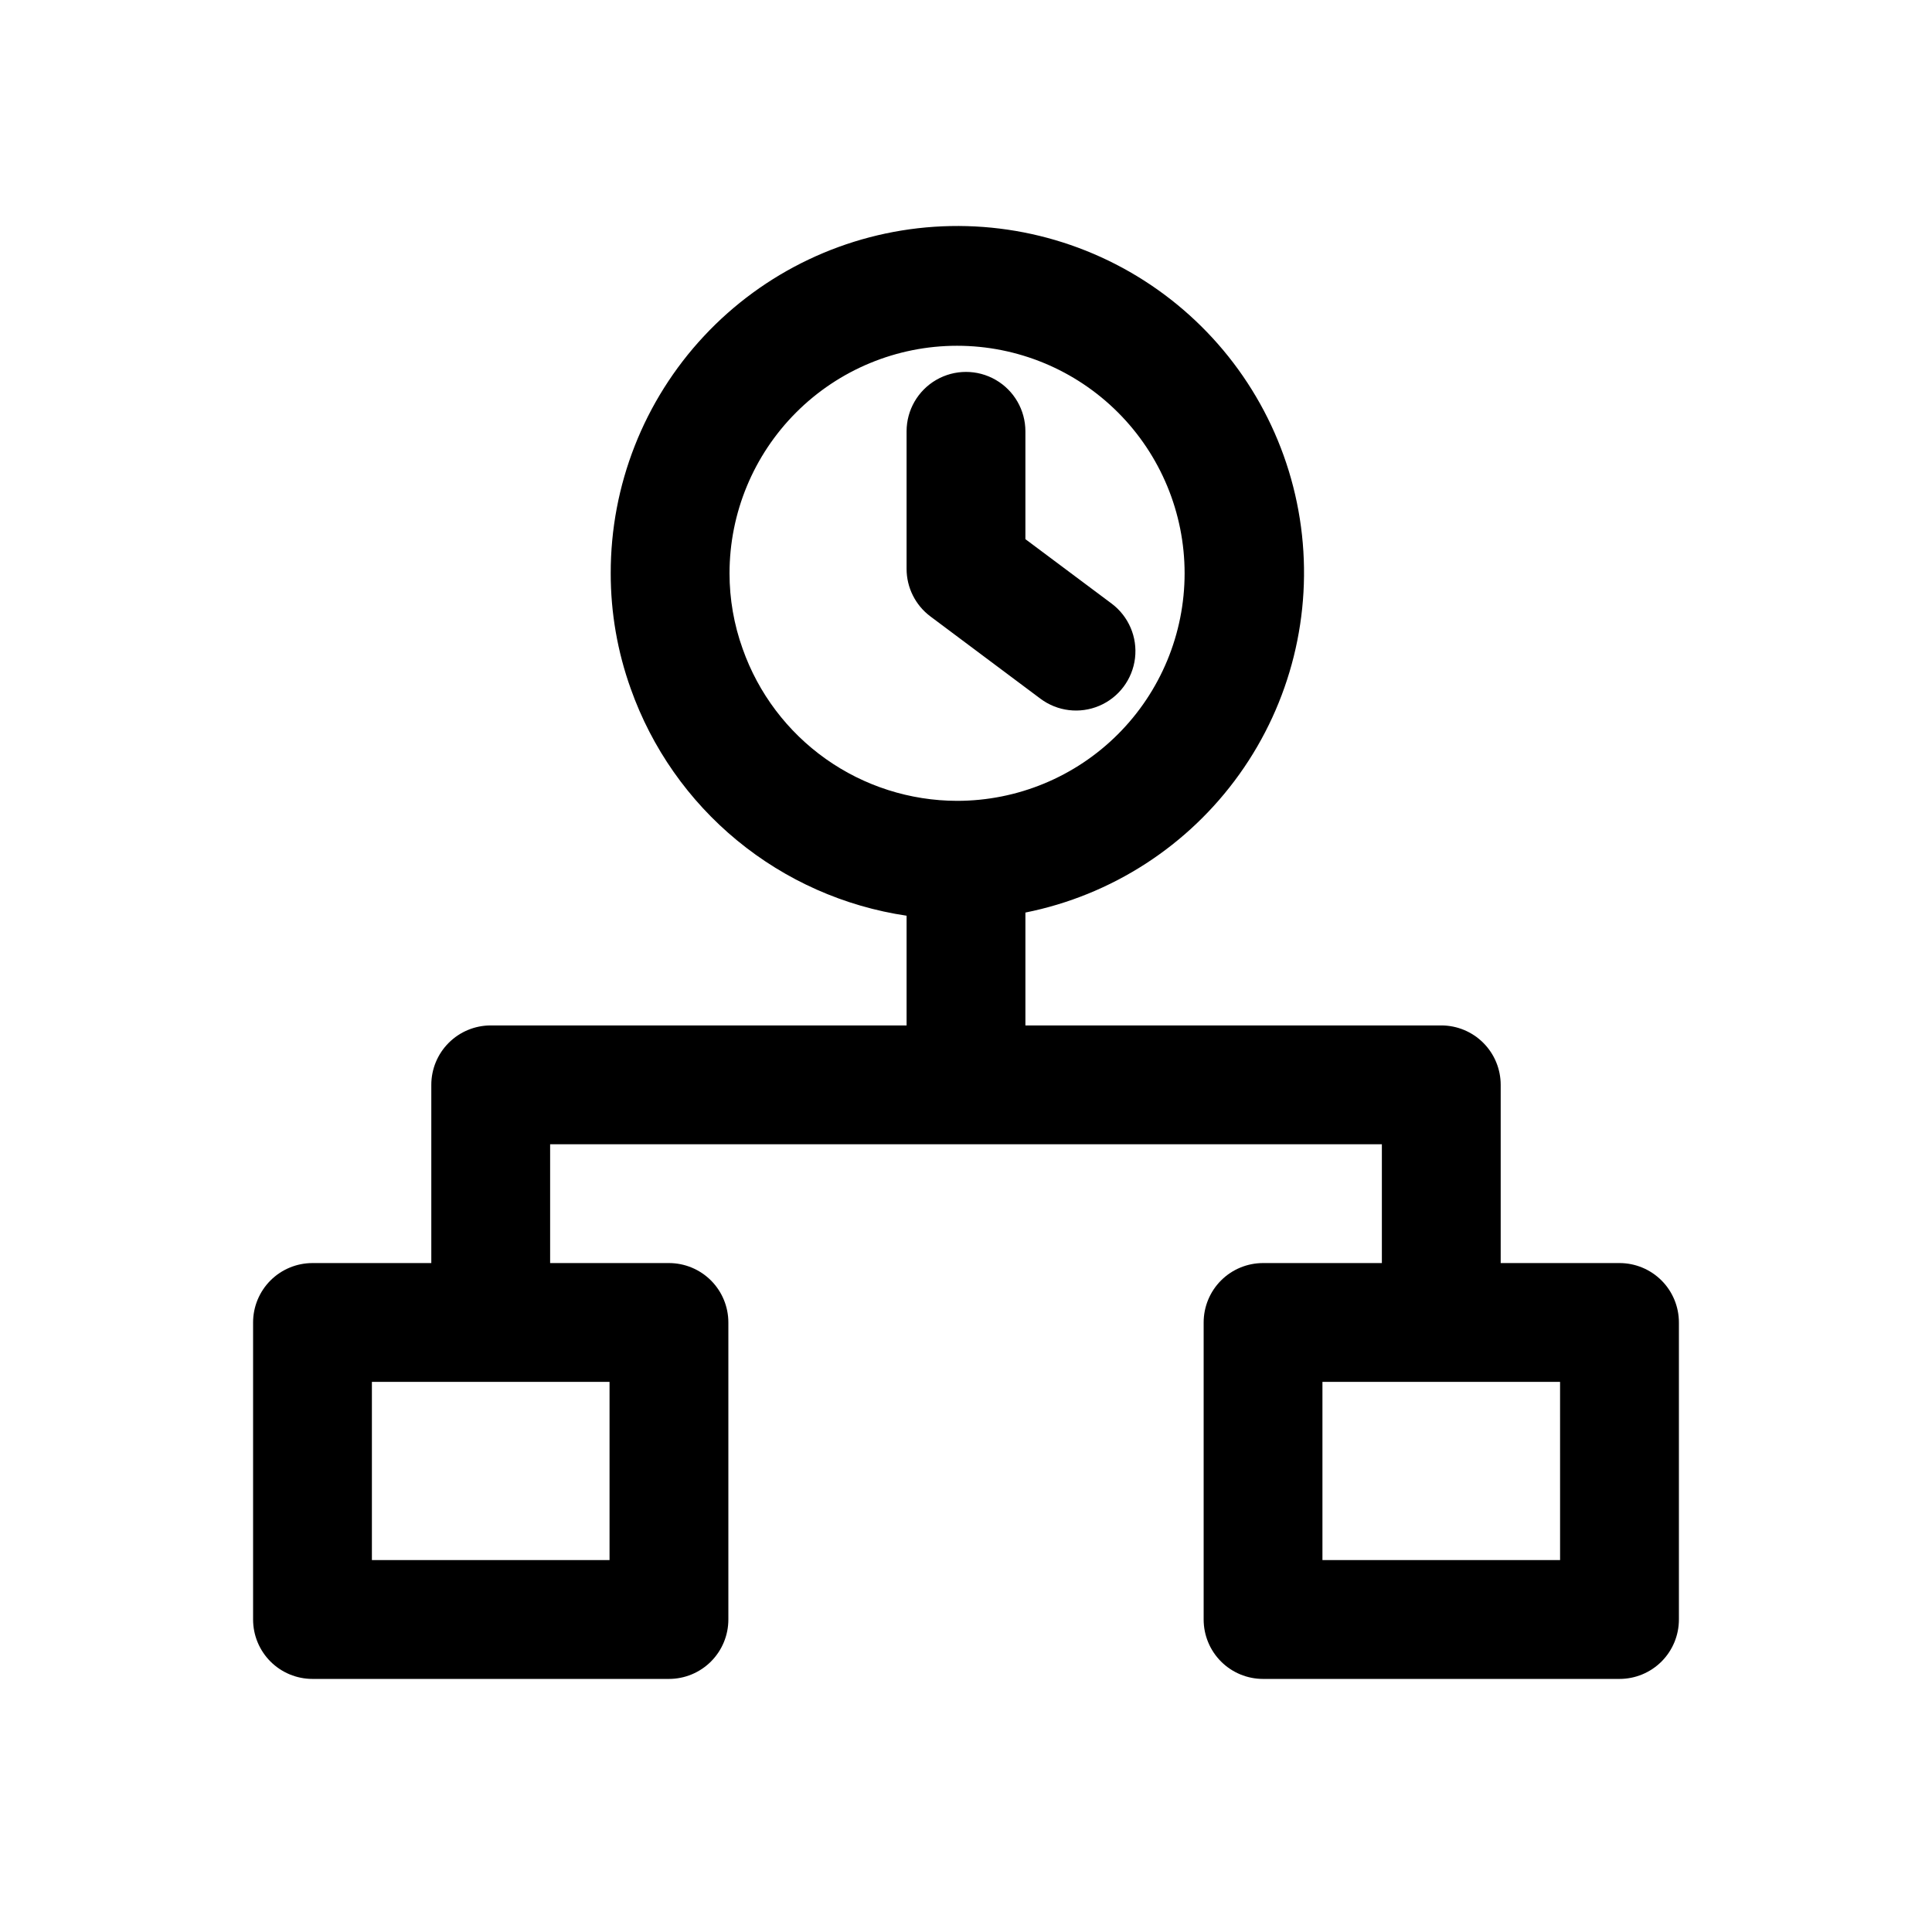
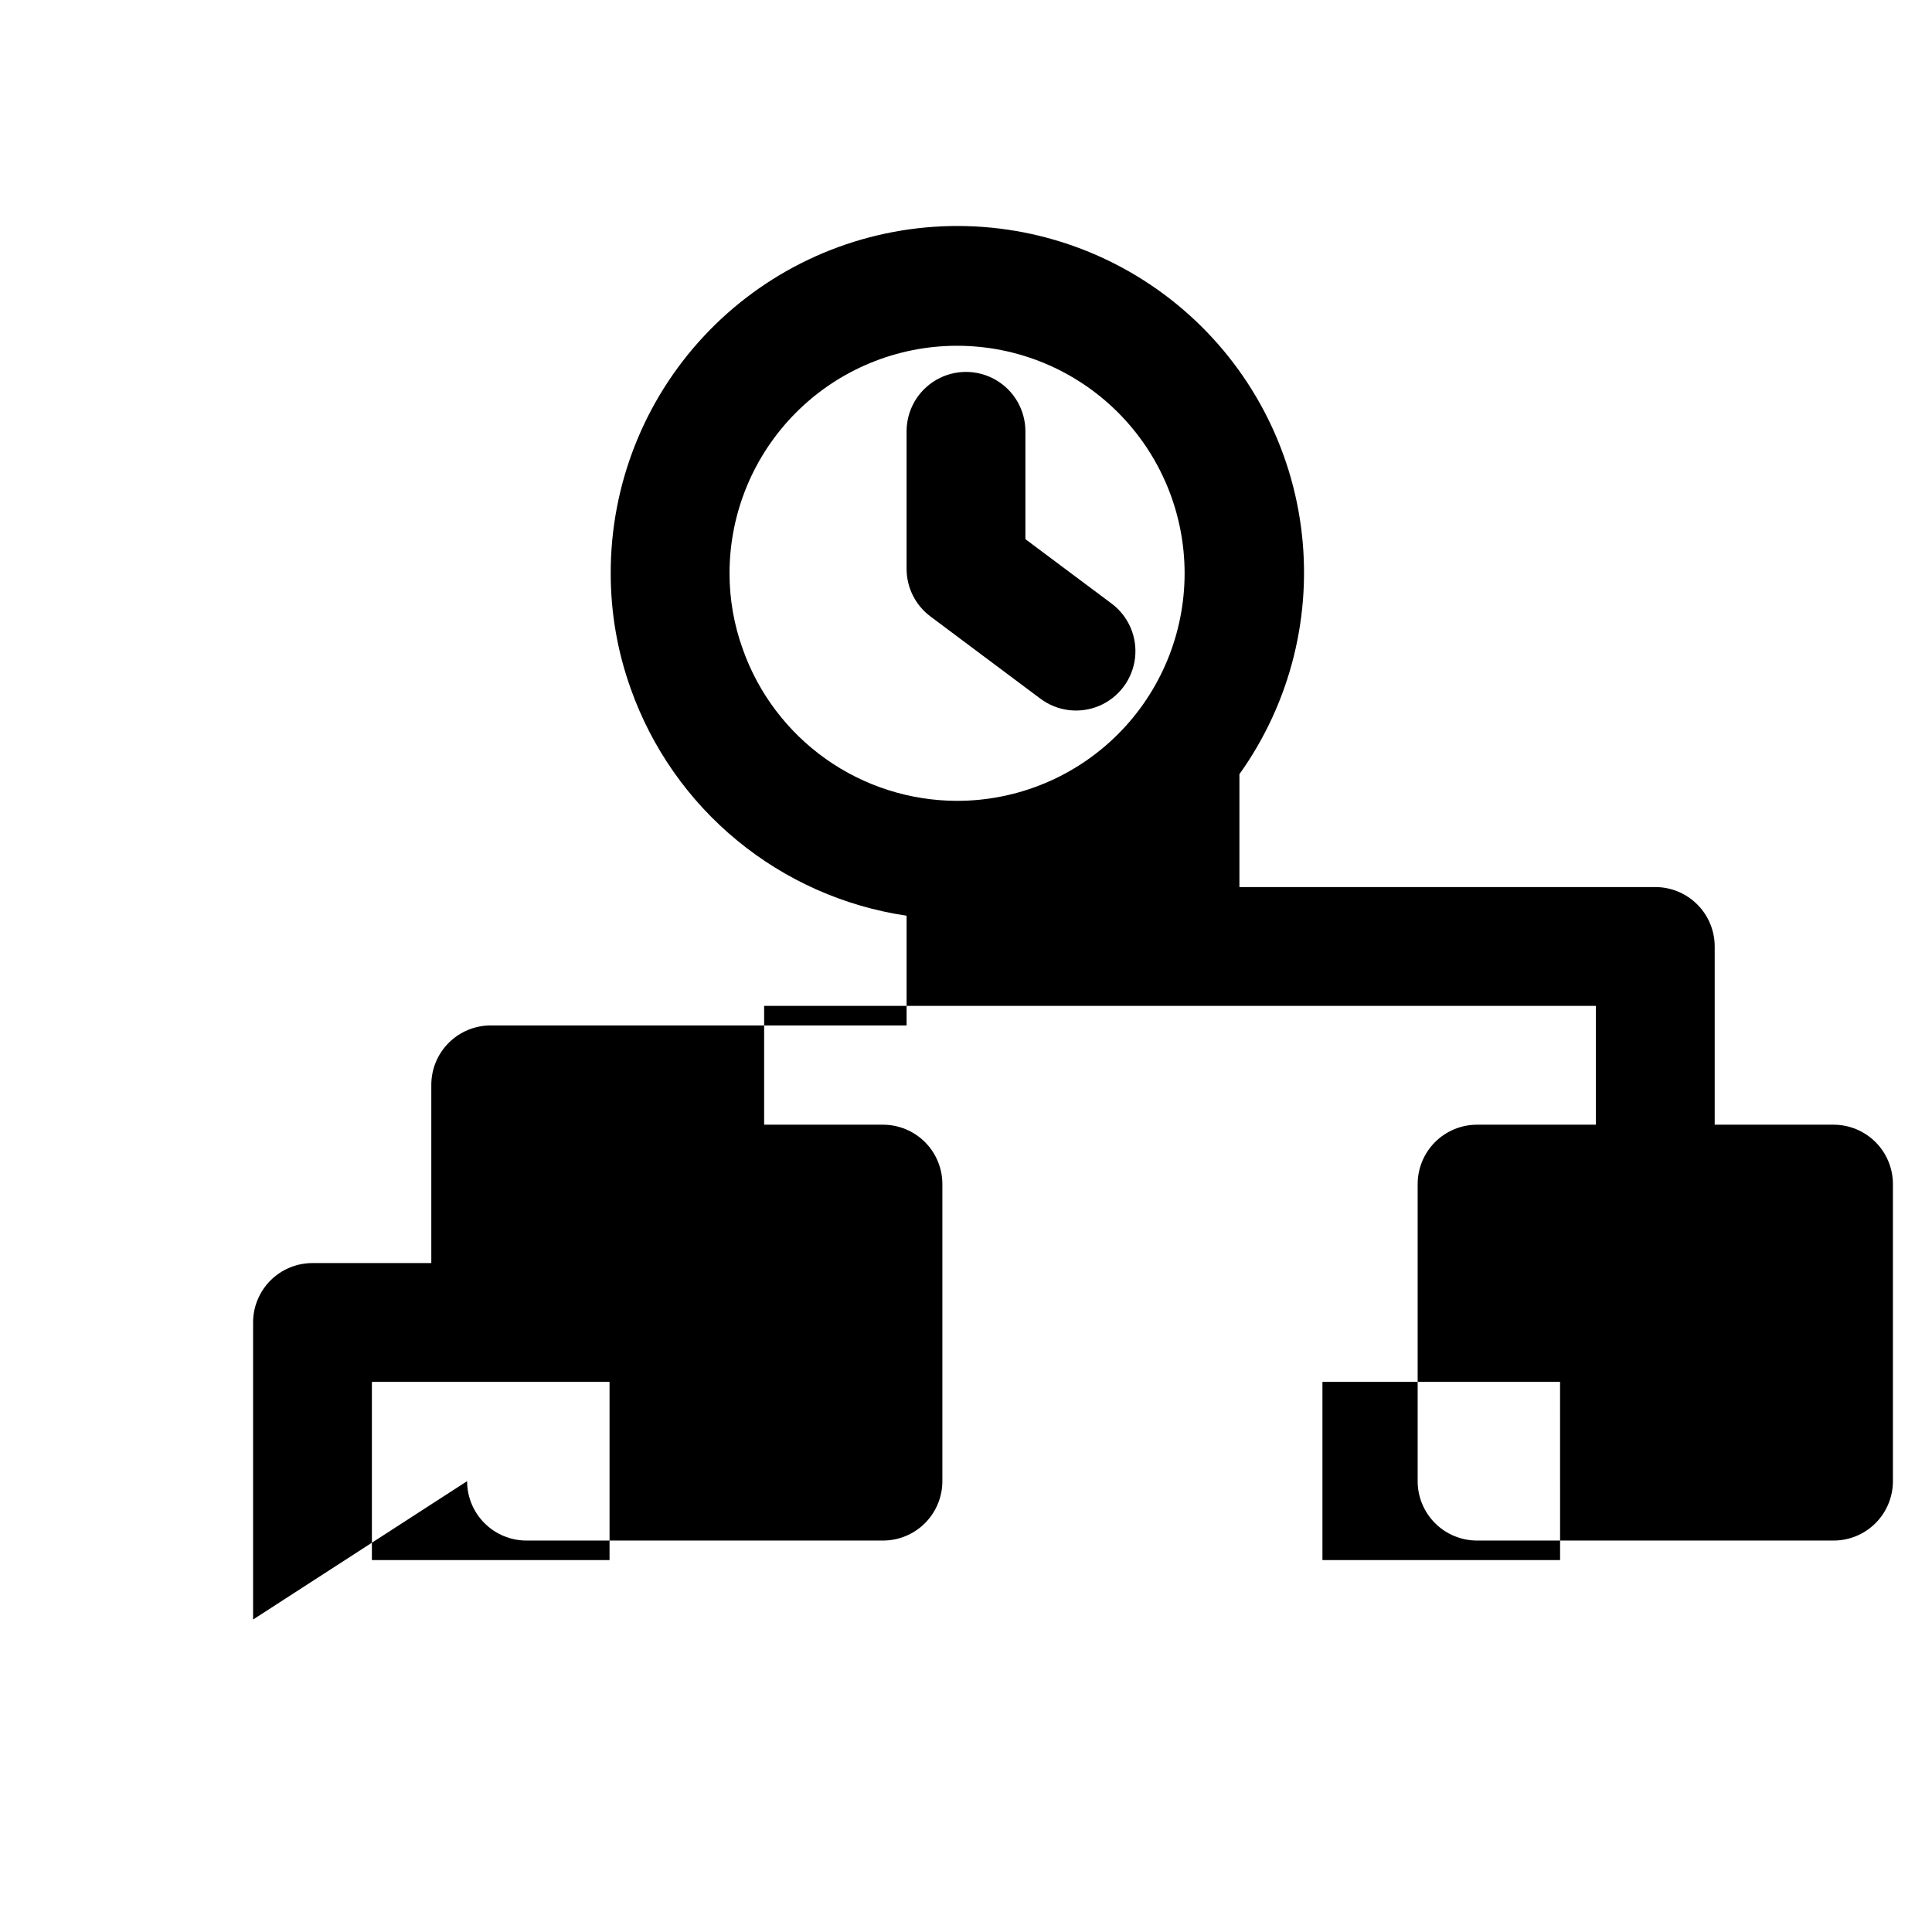
<svg xmlns="http://www.w3.org/2000/svg" fill="#000000" width="800px" height="800px" version="1.1" viewBox="144 144 512 512">
-   <path d="m419.71 329.15-29.16-21.805c-3.965-2.973-6.297-7.637-6.297-12.594v-36.449c0-5.625 3-10.82 7.871-13.633s10.875-2.812 15.746 0 7.871 8.008 7.871 13.633v28.578l22.859 17.082c4.5 3.375 6.859 8.895 6.188 14.477-0.676 5.586-4.273 10.387-9.449 12.598-5.172 2.207-11.129 1.488-15.629-1.887zm-208.64 244.04v-78.723c0-4.172 1.66-8.18 4.609-11.133 2.953-2.949 6.957-4.609 11.133-4.609h31.488v-47.23c0-4.176 1.66-8.184 4.613-11.133 2.953-2.953 6.957-4.613 11.133-4.613h110.21v-29.078c-16.496-2.445-32.016-9.336-44.895-19.93s-22.629-24.496-28.203-40.215c-3.523-9.812-5.32-20.164-5.309-30.59-0.043-23.328 8.785-45.801 24.703-62.855 15.914-17.059 37.723-27.418 61-28.984 23.277-1.566 46.277 5.781 64.332 20.555 18.059 14.77 29.816 35.855 32.895 58.98s-2.754 46.555-16.32 65.535c-13.562 18.98-33.84 32.09-56.715 36.668v29.914h110.21c4.176 0 8.184 1.66 11.133 4.613 2.953 2.949 4.613 6.957 4.613 11.133v47.23h31.488c4.176 0 8.18 1.66 11.133 4.609 2.953 2.953 4.609 6.961 4.609 11.133v78.723c0 4.176-1.656 8.18-4.609 11.133s-6.957 4.609-11.133 4.609h-94.465c-4.176 0-8.18-1.656-11.133-4.609-2.953-2.953-4.609-6.957-4.609-11.133v-78.723c0-4.172 1.656-8.18 4.609-11.133 2.953-2.949 6.957-4.609 11.133-4.609h31.488v-31.488h-220.42v31.488h31.488c4.176 0 8.18 1.66 11.133 4.609 2.953 2.953 4.613 6.961 4.613 11.133v78.723c0 4.176-1.66 8.18-4.613 11.133s-6.957 4.609-11.133 4.609h-94.465c-4.176 0-8.18-1.656-11.133-4.609-2.949-2.953-4.609-6.957-4.609-11.133zm283.39-62.977v47.23h62.977l-0.004-47.23zm-96.824-153.98h-0.004c15.992 0 31.332-6.352 42.637-17.66 11.309-11.309 17.664-26.648 17.664-42.641 0-15.992-6.356-31.328-17.664-42.637-11.305-11.309-26.645-17.664-42.637-17.664-15.992 0-31.328 6.356-42.637 17.664-11.309 11.309-17.664 26.645-17.664 42.637-0.004 6.82 1.172 13.594 3.481 20.012 4.148 11.762 11.84 21.953 22.012 29.168 10.176 7.215 22.336 11.098 34.809 11.121zm-155.08 201.21h62.977v-47.23h-62.977z" />
+   <path d="m419.71 329.15-29.16-21.805c-3.965-2.973-6.297-7.637-6.297-12.594v-36.449c0-5.625 3-10.82 7.871-13.633s10.875-2.812 15.746 0 7.871 8.008 7.871 13.633v28.578l22.859 17.082c4.5 3.375 6.859 8.895 6.188 14.477-0.676 5.586-4.273 10.387-9.449 12.598-5.172 2.207-11.129 1.488-15.629-1.887zm-208.64 244.04v-78.723c0-4.172 1.66-8.18 4.609-11.133 2.953-2.949 6.957-4.609 11.133-4.609h31.488v-47.23c0-4.176 1.66-8.184 4.613-11.133 2.953-2.953 6.957-4.613 11.133-4.613h110.21v-29.078c-16.496-2.445-32.016-9.336-44.895-19.93s-22.629-24.496-28.203-40.215c-3.523-9.812-5.32-20.164-5.309-30.59-0.043-23.328 8.785-45.801 24.703-62.855 15.914-17.059 37.723-27.418 61-28.984 23.277-1.566 46.277 5.781 64.332 20.555 18.059 14.77 29.816 35.855 32.895 58.98s-2.754 46.555-16.32 65.535v29.914h110.21c4.176 0 8.184 1.66 11.133 4.613 2.953 2.949 4.613 6.957 4.613 11.133v47.23h31.488c4.176 0 8.18 1.66 11.133 4.609 2.953 2.953 4.609 6.961 4.609 11.133v78.723c0 4.176-1.656 8.18-4.609 11.133s-6.957 4.609-11.133 4.609h-94.465c-4.176 0-8.18-1.656-11.133-4.609-2.953-2.953-4.609-6.957-4.609-11.133v-78.723c0-4.172 1.656-8.18 4.609-11.133 2.953-2.949 6.957-4.609 11.133-4.609h31.488v-31.488h-220.42v31.488h31.488c4.176 0 8.18 1.66 11.133 4.609 2.953 2.953 4.613 6.961 4.613 11.133v78.723c0 4.176-1.66 8.18-4.613 11.133s-6.957 4.609-11.133 4.609h-94.465c-4.176 0-8.18-1.656-11.133-4.609-2.949-2.953-4.609-6.957-4.609-11.133zm283.39-62.977v47.23h62.977l-0.004-47.23zm-96.824-153.98h-0.004c15.992 0 31.332-6.352 42.637-17.66 11.309-11.309 17.664-26.648 17.664-42.641 0-15.992-6.356-31.328-17.664-42.637-11.305-11.309-26.645-17.664-42.637-17.664-15.992 0-31.328 6.356-42.637 17.664-11.309 11.309-17.664 26.645-17.664 42.637-0.004 6.82 1.172 13.594 3.481 20.012 4.148 11.762 11.84 21.953 22.012 29.168 10.176 7.215 22.336 11.098 34.809 11.121zm-155.08 201.21h62.977v-47.23h-62.977z" />
</svg>